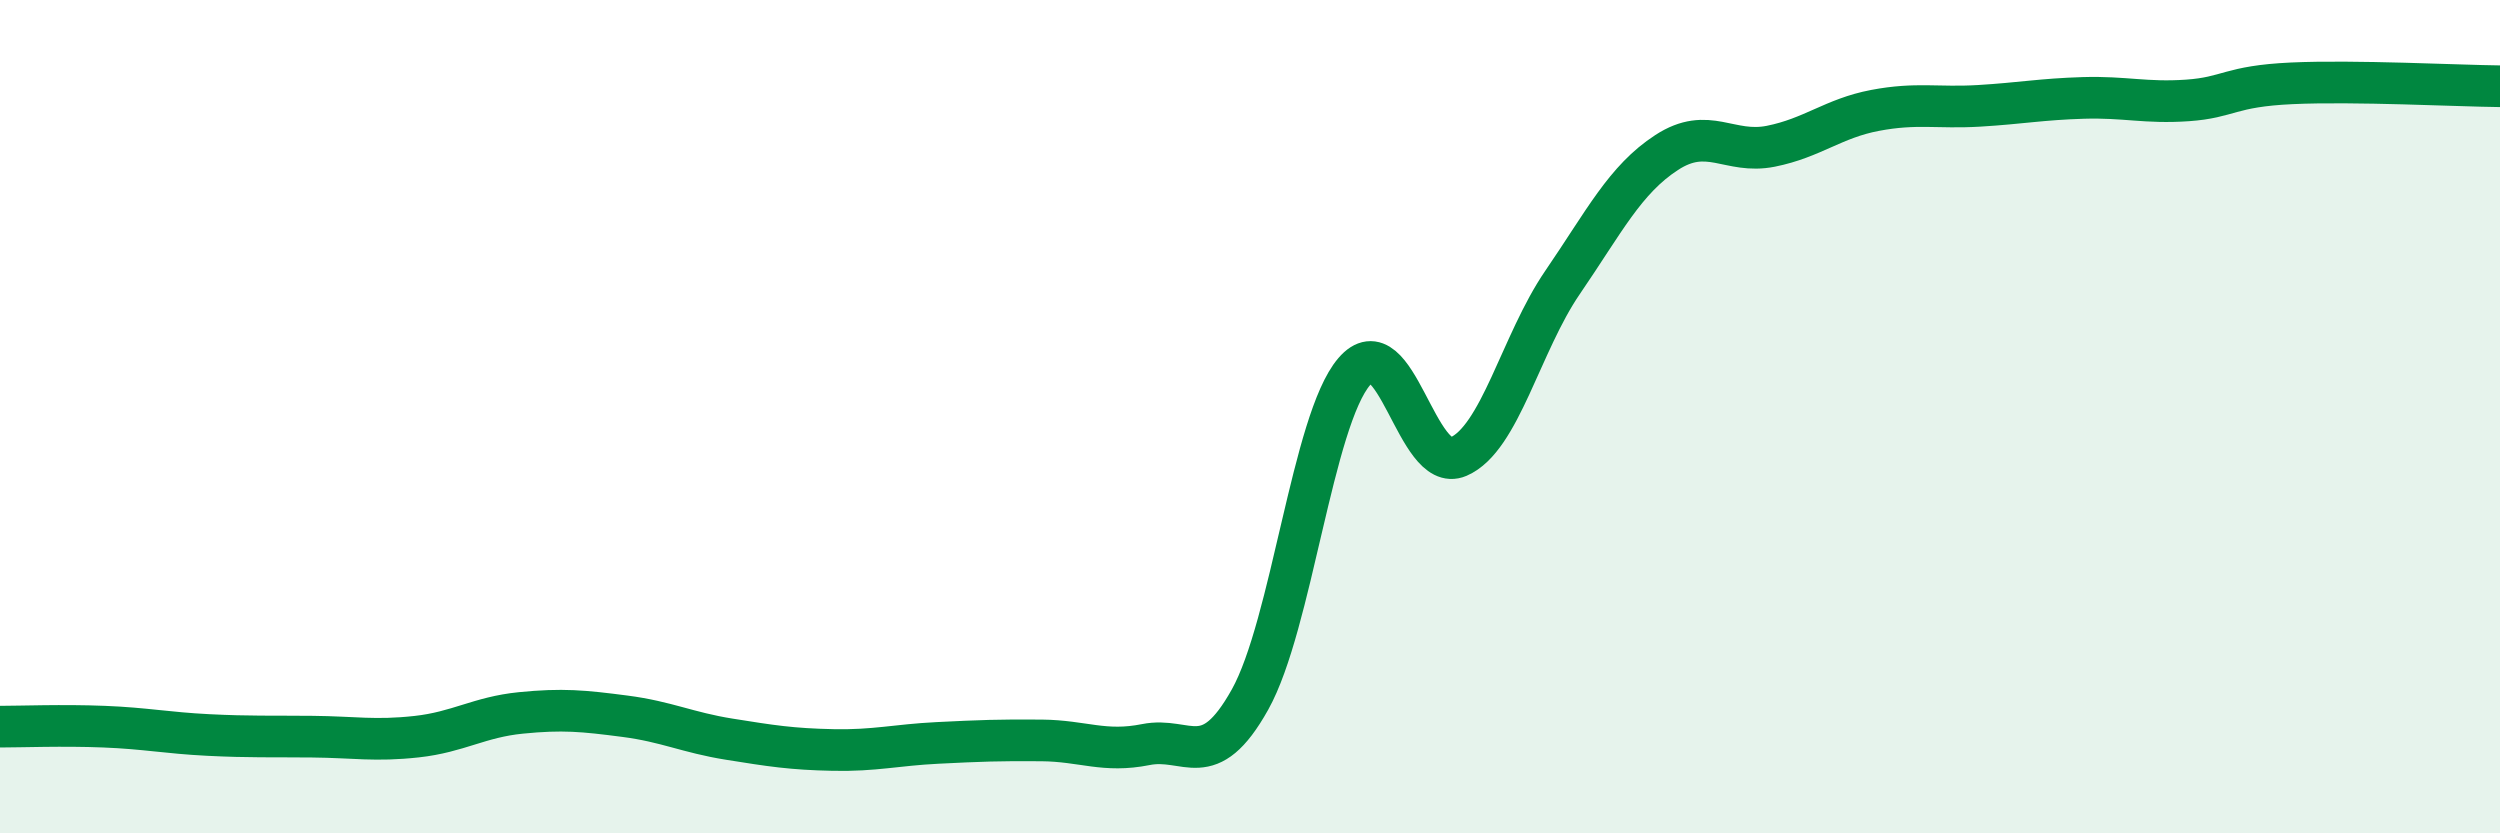
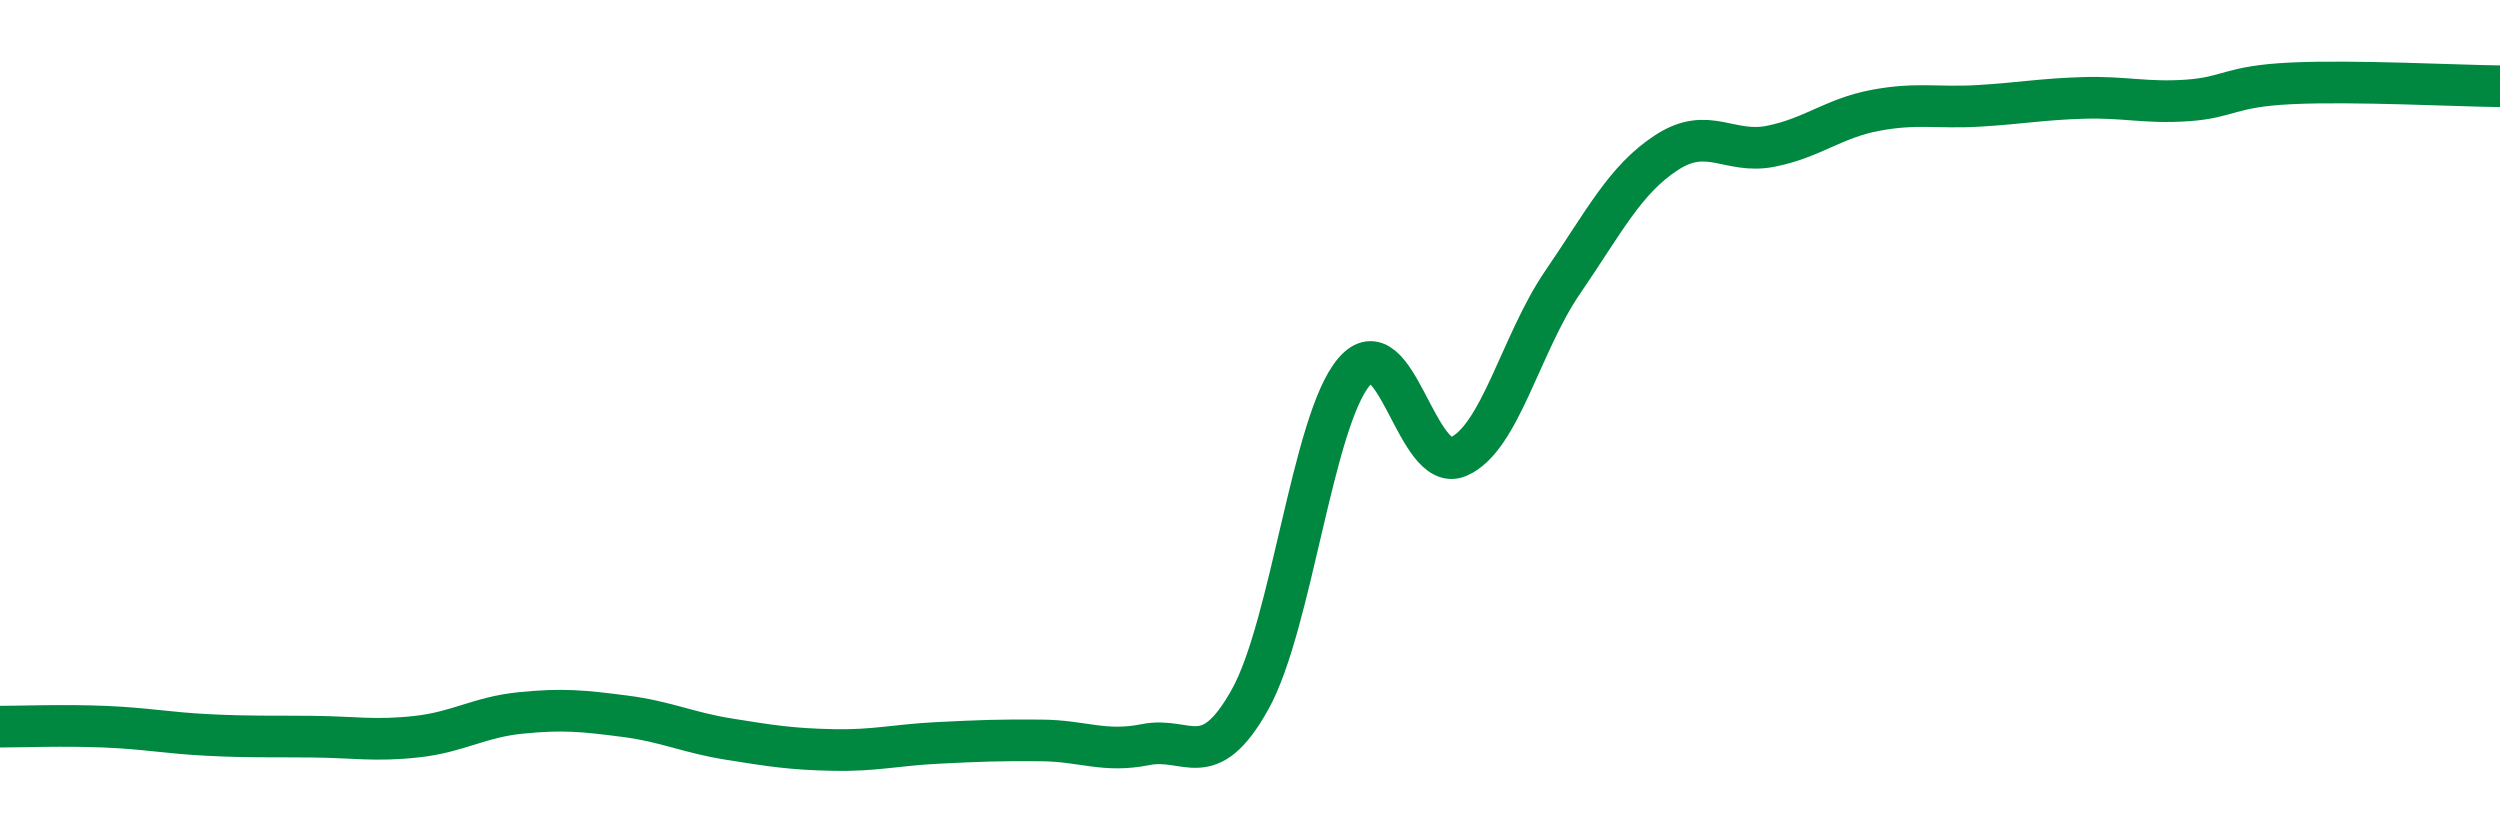
<svg xmlns="http://www.w3.org/2000/svg" width="60" height="20" viewBox="0 0 60 20">
-   <path d="M 0,17.44 C 0.5,17.44 1.5,17.4 2.5,17.44 C 3.5,17.48 4,17.59 5,17.64 C 6,17.69 6.5,17.67 7.5,17.68 C 8.5,17.69 9,17.79 10,17.68 C 11,17.57 11.5,17.21 12.5,17.11 C 13.5,17.01 14,17.06 15,17.19 C 16,17.32 16.5,17.58 17.5,17.74 C 18.5,17.9 19,17.98 20,18 C 21,18.02 21.5,17.88 22.5,17.83 C 23.5,17.78 24,17.76 25,17.77 C 26,17.78 26.5,18.07 27.5,17.87 C 28.5,17.67 29,18.58 30,16.79 C 31,15 31.5,10.09 32.5,8.92 C 33.5,7.75 34,11.39 35,10.96 C 36,10.53 36.5,8.24 37.5,6.78 C 38.5,5.32 39,4.31 40,3.66 C 41,3.01 41.5,3.71 42.5,3.51 C 43.5,3.31 44,2.84 45,2.65 C 46,2.46 46.5,2.6 47.5,2.54 C 48.5,2.48 49,2.38 50,2.35 C 51,2.32 51.5,2.48 52.5,2.41 C 53.5,2.34 53.5,2.07 55,2 C 56.5,1.93 59,2.06 60,2.07L60 20L0 20Z" fill="#008740" opacity="0.1" stroke-linecap="round" stroke-linejoin="round" />
  <path d="M 0,17.44 C 0.5,17.44 1.5,17.4 2.5,17.44 C 3.5,17.48 4,17.59 5,17.64 C 6,17.69 6.5,17.67 7.5,17.68 C 8.5,17.69 9,17.79 10,17.68 C 11,17.57 11.5,17.21 12.5,17.11 C 13.5,17.01 14,17.06 15,17.19 C 16,17.32 16.5,17.58 17.5,17.74 C 18.5,17.9 19,17.98 20,18 C 21,18.02 21.5,17.88 22.5,17.83 C 23.5,17.78 24,17.76 25,17.77 C 26,17.78 26.5,18.07 27.5,17.87 C 28.5,17.67 29,18.58 30,16.79 C 31,15 31.5,10.09 32.5,8.92 C 33.5,7.75 34,11.39 35,10.96 C 36,10.53 36.5,8.24 37.5,6.78 C 38.5,5.32 39,4.31 40,3.66 C 41,3.01 41.5,3.71 42.5,3.51 C 43.5,3.31 44,2.84 45,2.65 C 46,2.46 46.5,2.6 47.5,2.54 C 48.5,2.48 49,2.38 50,2.35 C 51,2.32 51.5,2.48 52.5,2.41 C 53.5,2.34 53.5,2.07 55,2 C 56.5,1.93 59,2.06 60,2.07" stroke="#008740" stroke-width="1" fill="none" stroke-linecap="round" stroke-linejoin="round" />
</svg>